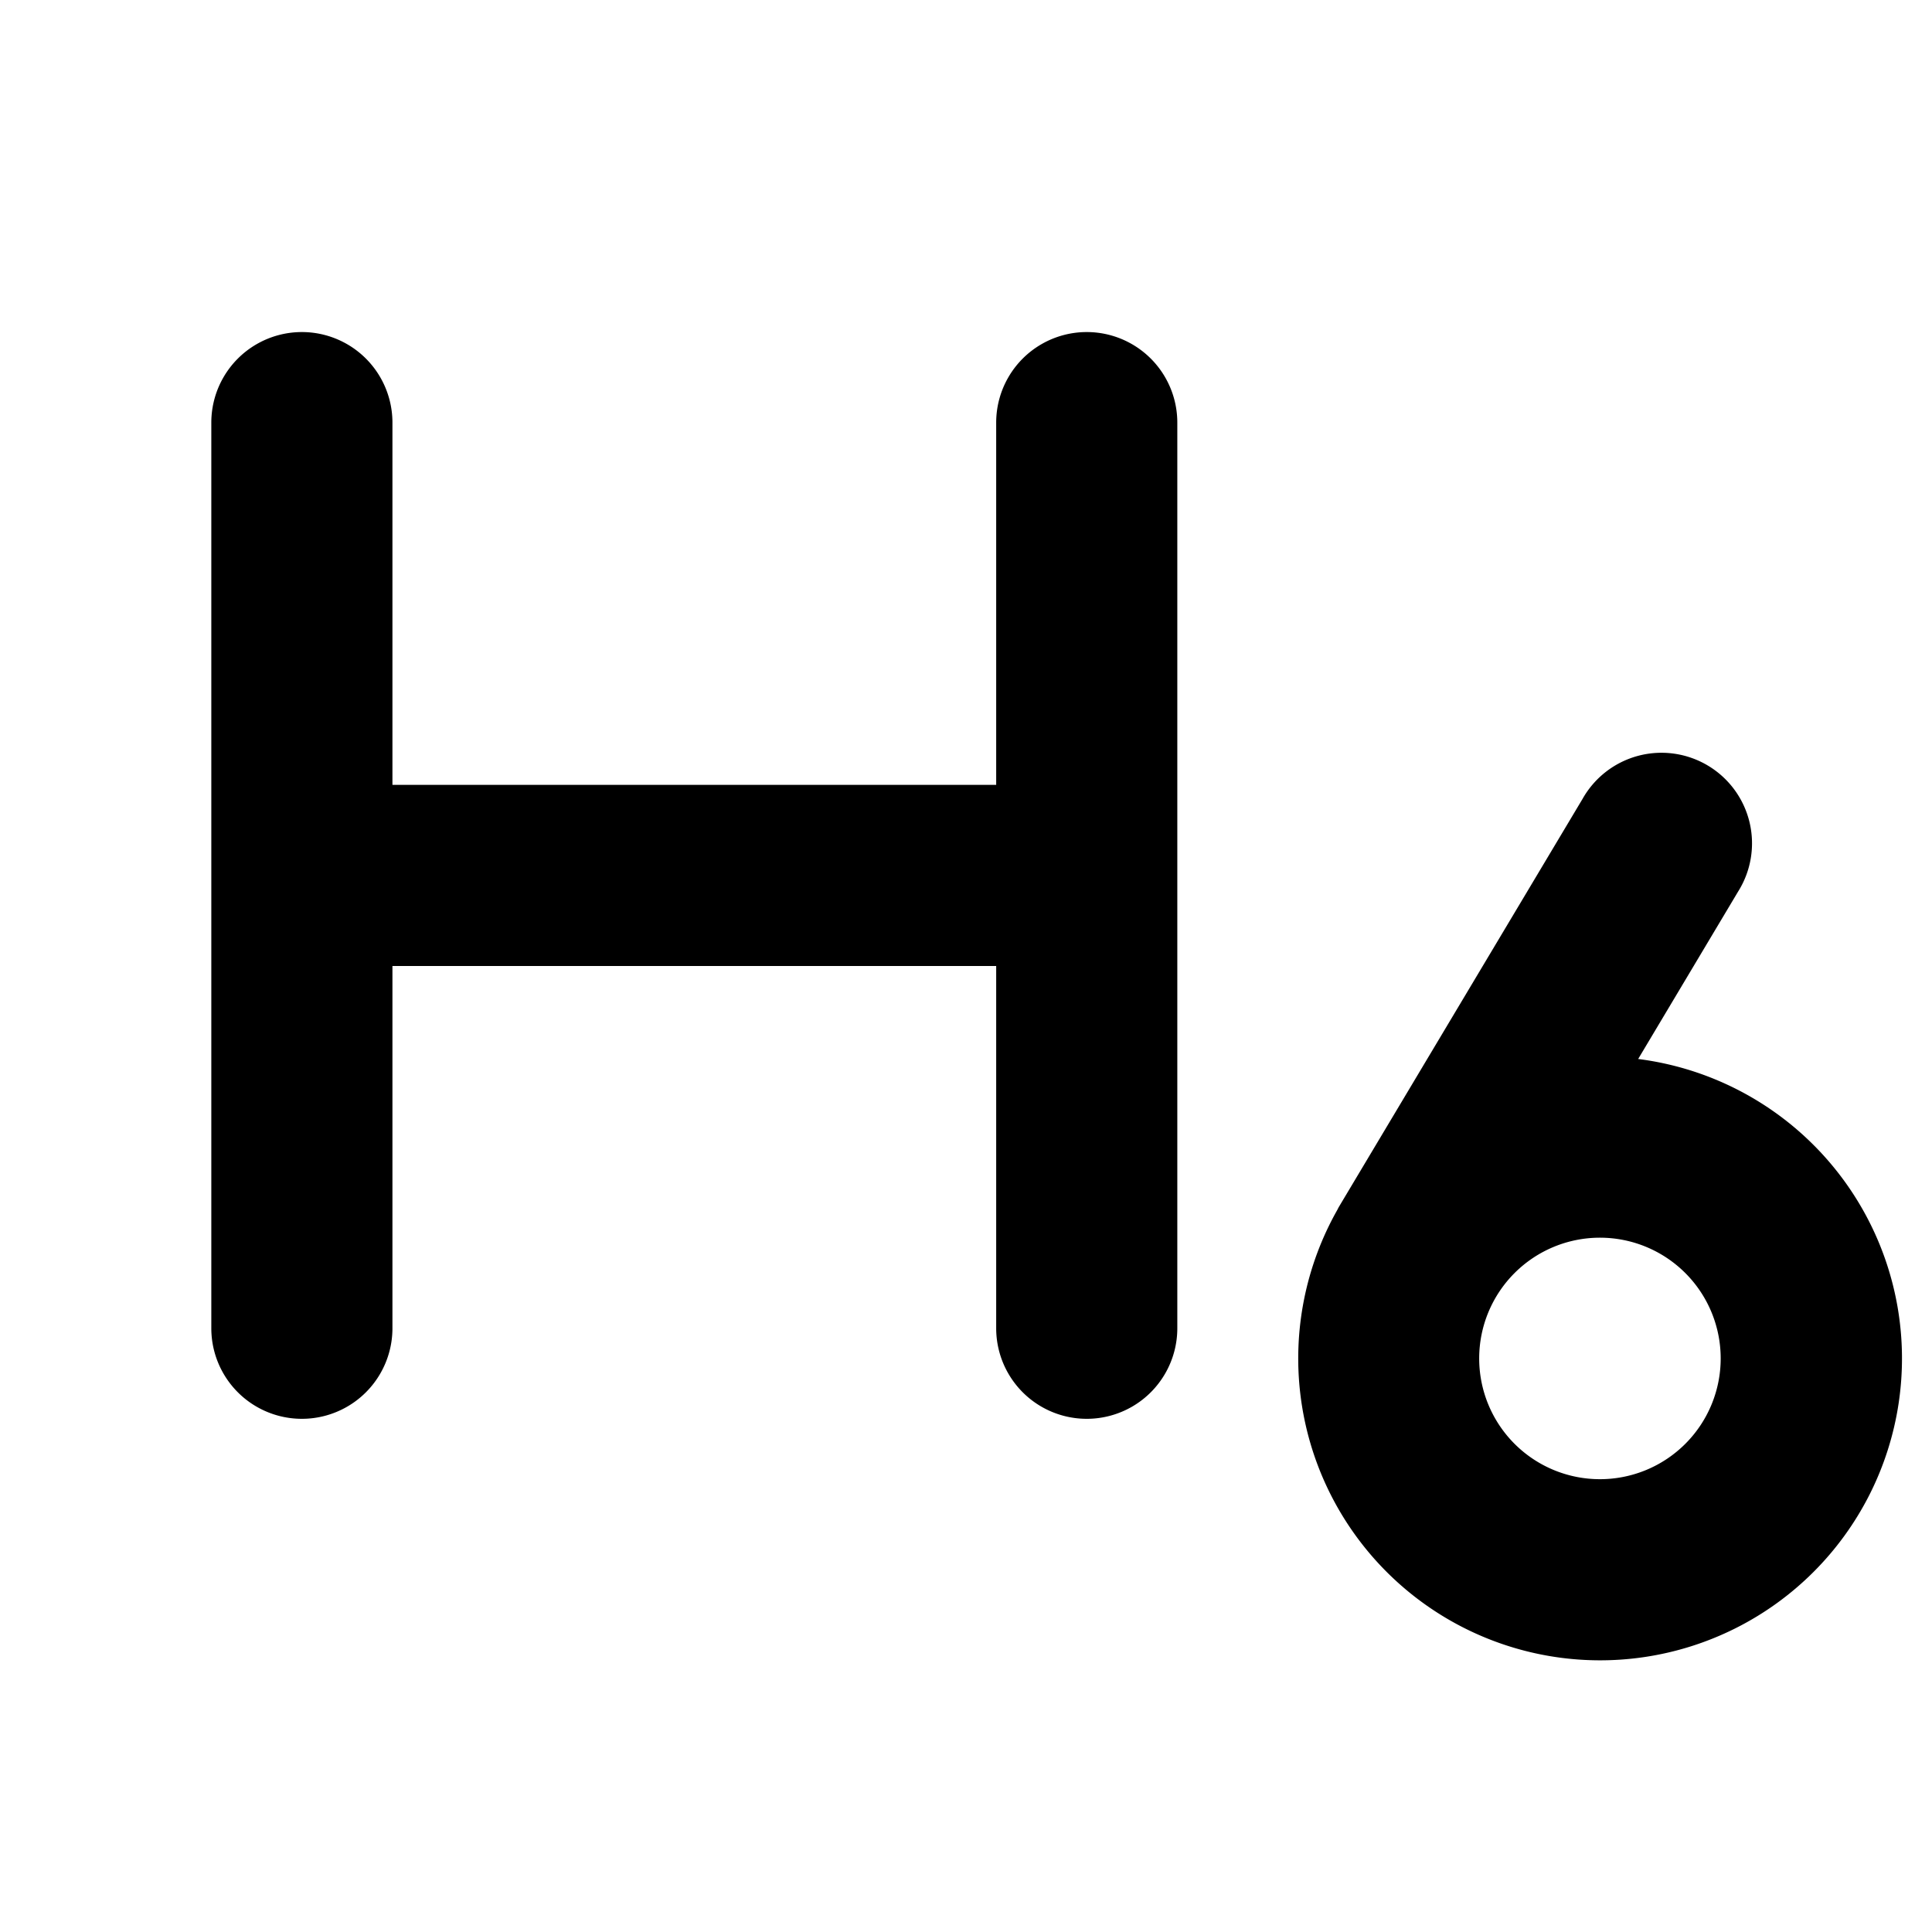
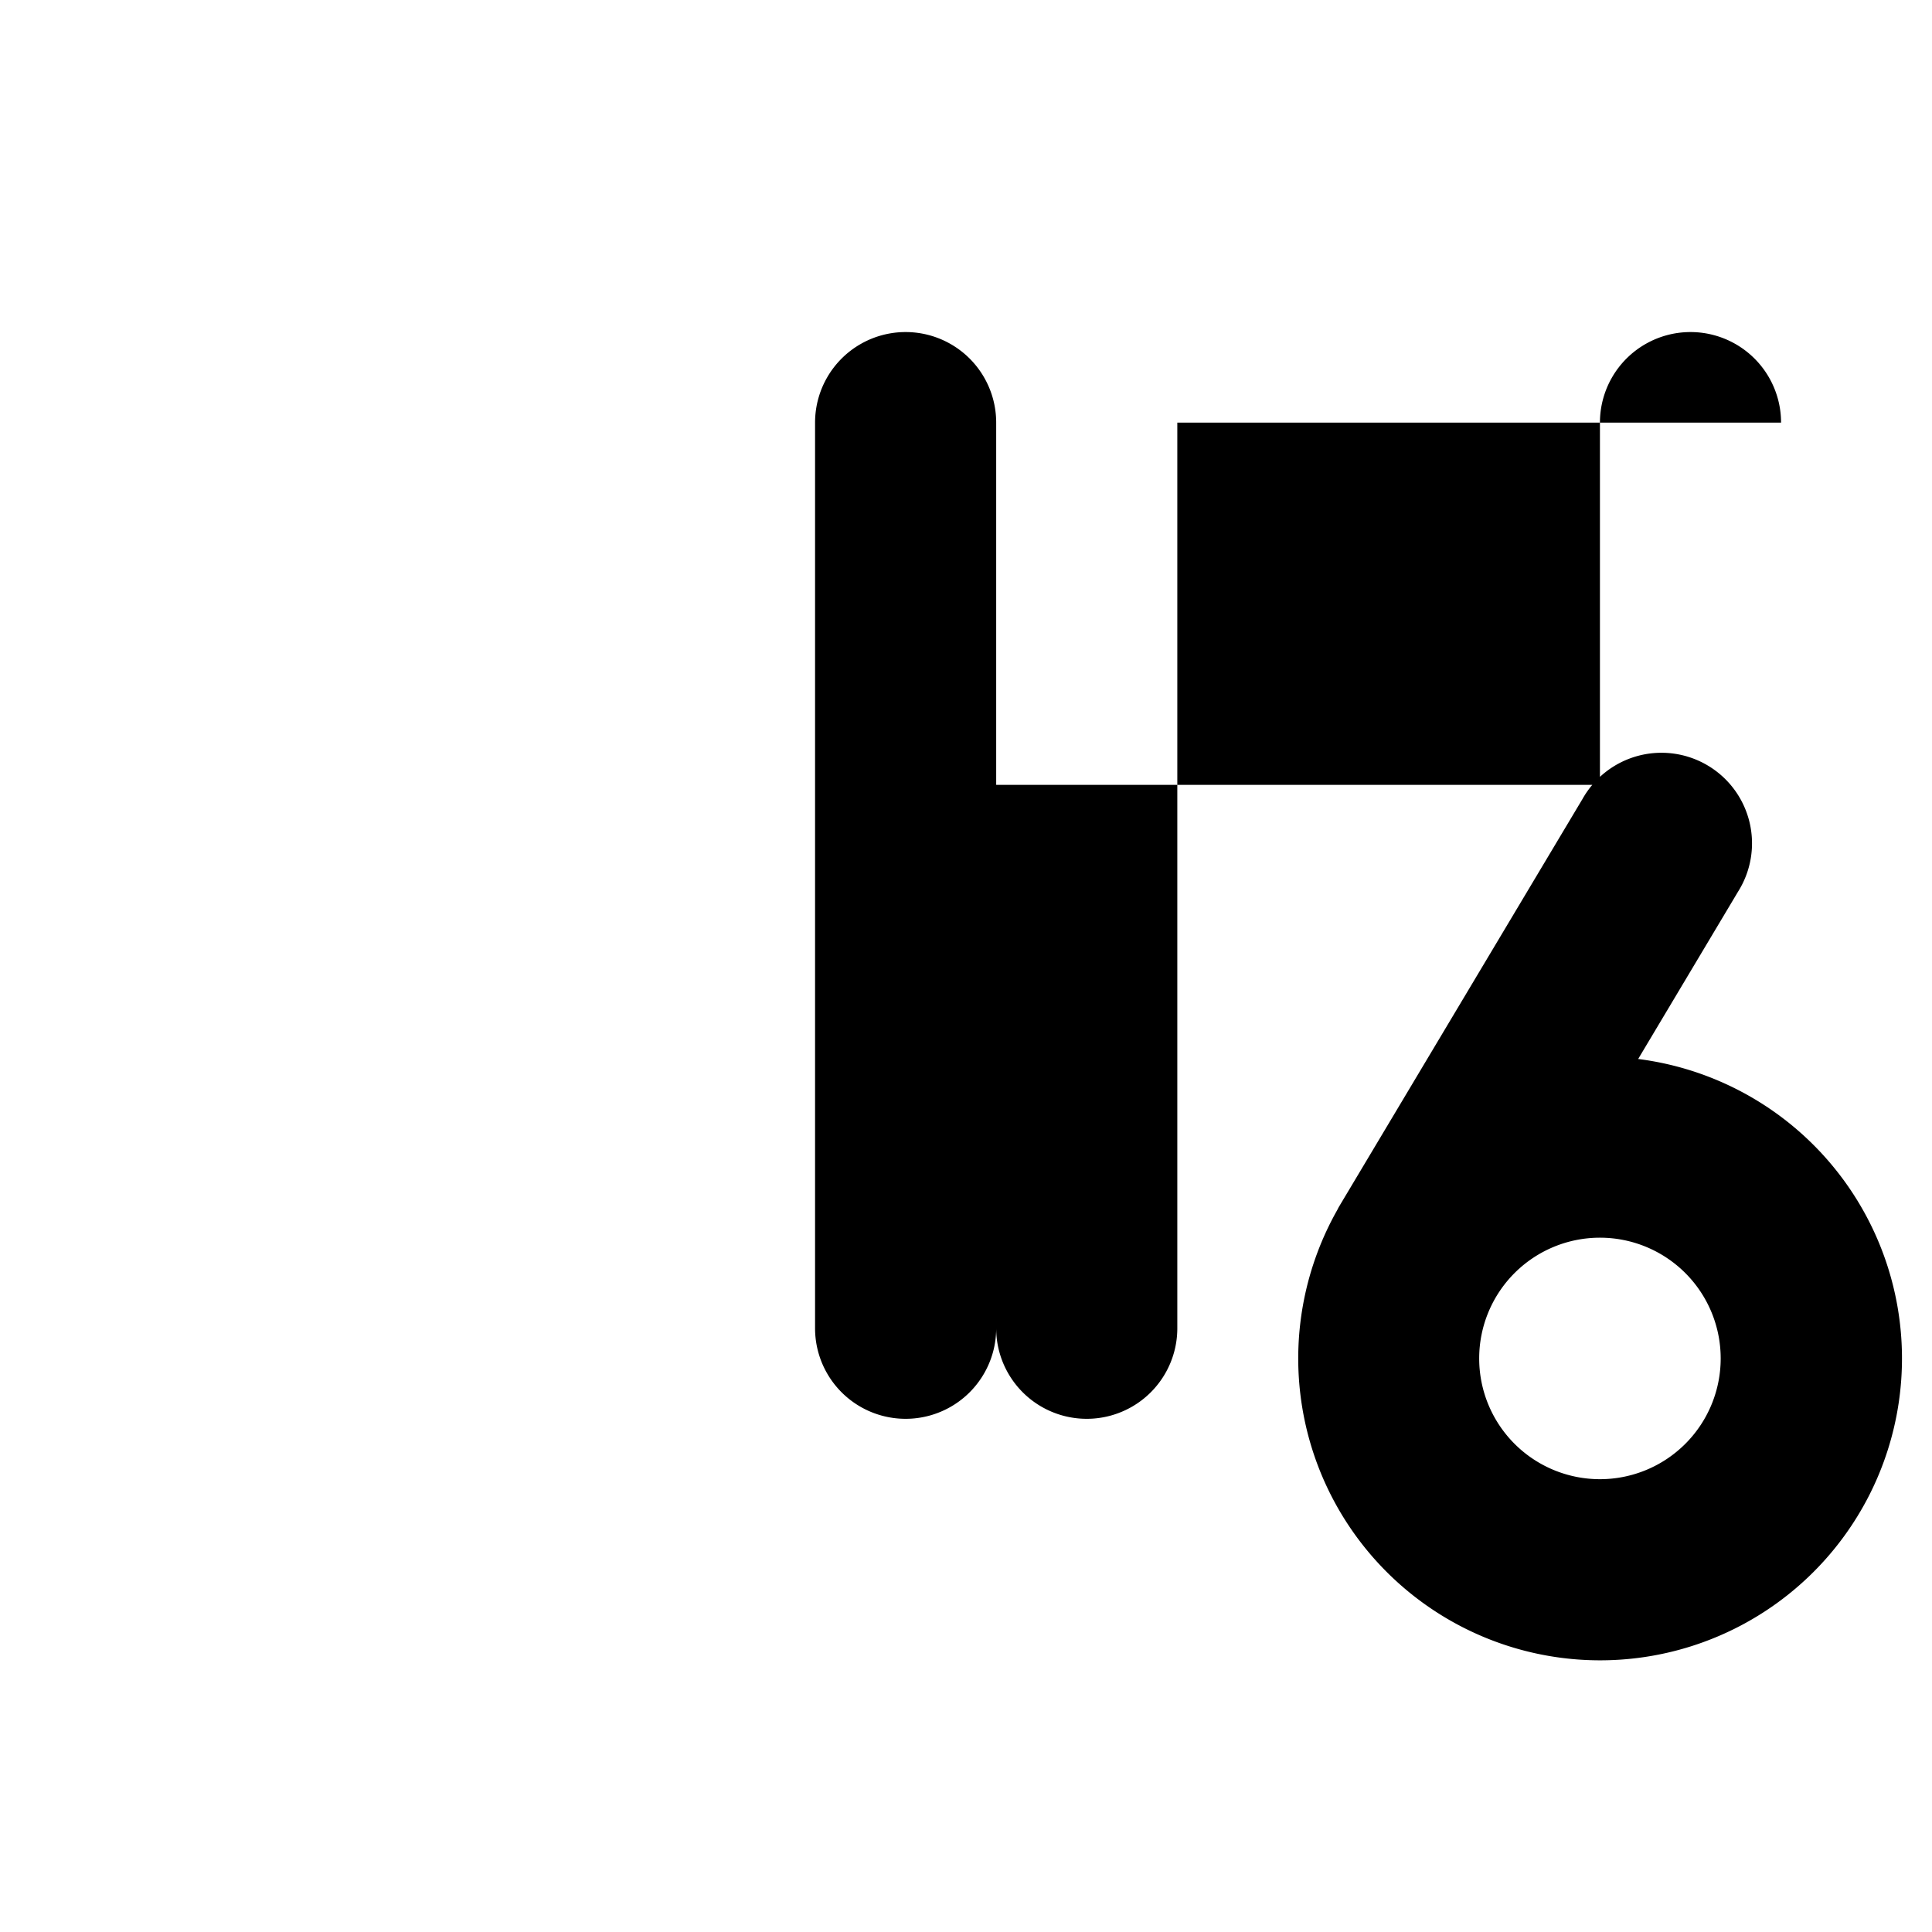
<svg xmlns="http://www.w3.org/2000/svg" viewBox="0 0 256 256" fill="currentColor">
-   <path d="M217.06,140.33l13.24-22.18a12,12,0,1,0-20.6-12.3l-32.25,54c-.09.15-.17.31-.25.47a40,40,0,1,0,39.86-20ZM212,196a16,16,0,1,1,16-16A16,16,0,0,1,212,196ZM156,56V176a12,12,0,0,1-24,0V128H52v48a12,12,0,0,1-24,0V56a12,12,0,0,1,24,0v48h80V56a12,12,0,0,1,24,0Z" />
+   <path d="M217.06,140.33l13.24-22.18a12,12,0,1,0-20.6-12.3l-32.25,54c-.09.15-.17.31-.25.47a40,40,0,1,0,39.86-20ZM212,196a16,16,0,1,1,16-16A16,16,0,0,1,212,196ZM156,56V176a12,12,0,0,1-24,0V128v48a12,12,0,0,1-24,0V56a12,12,0,0,1,24,0v48h80V56a12,12,0,0,1,24,0Z" />
</svg>